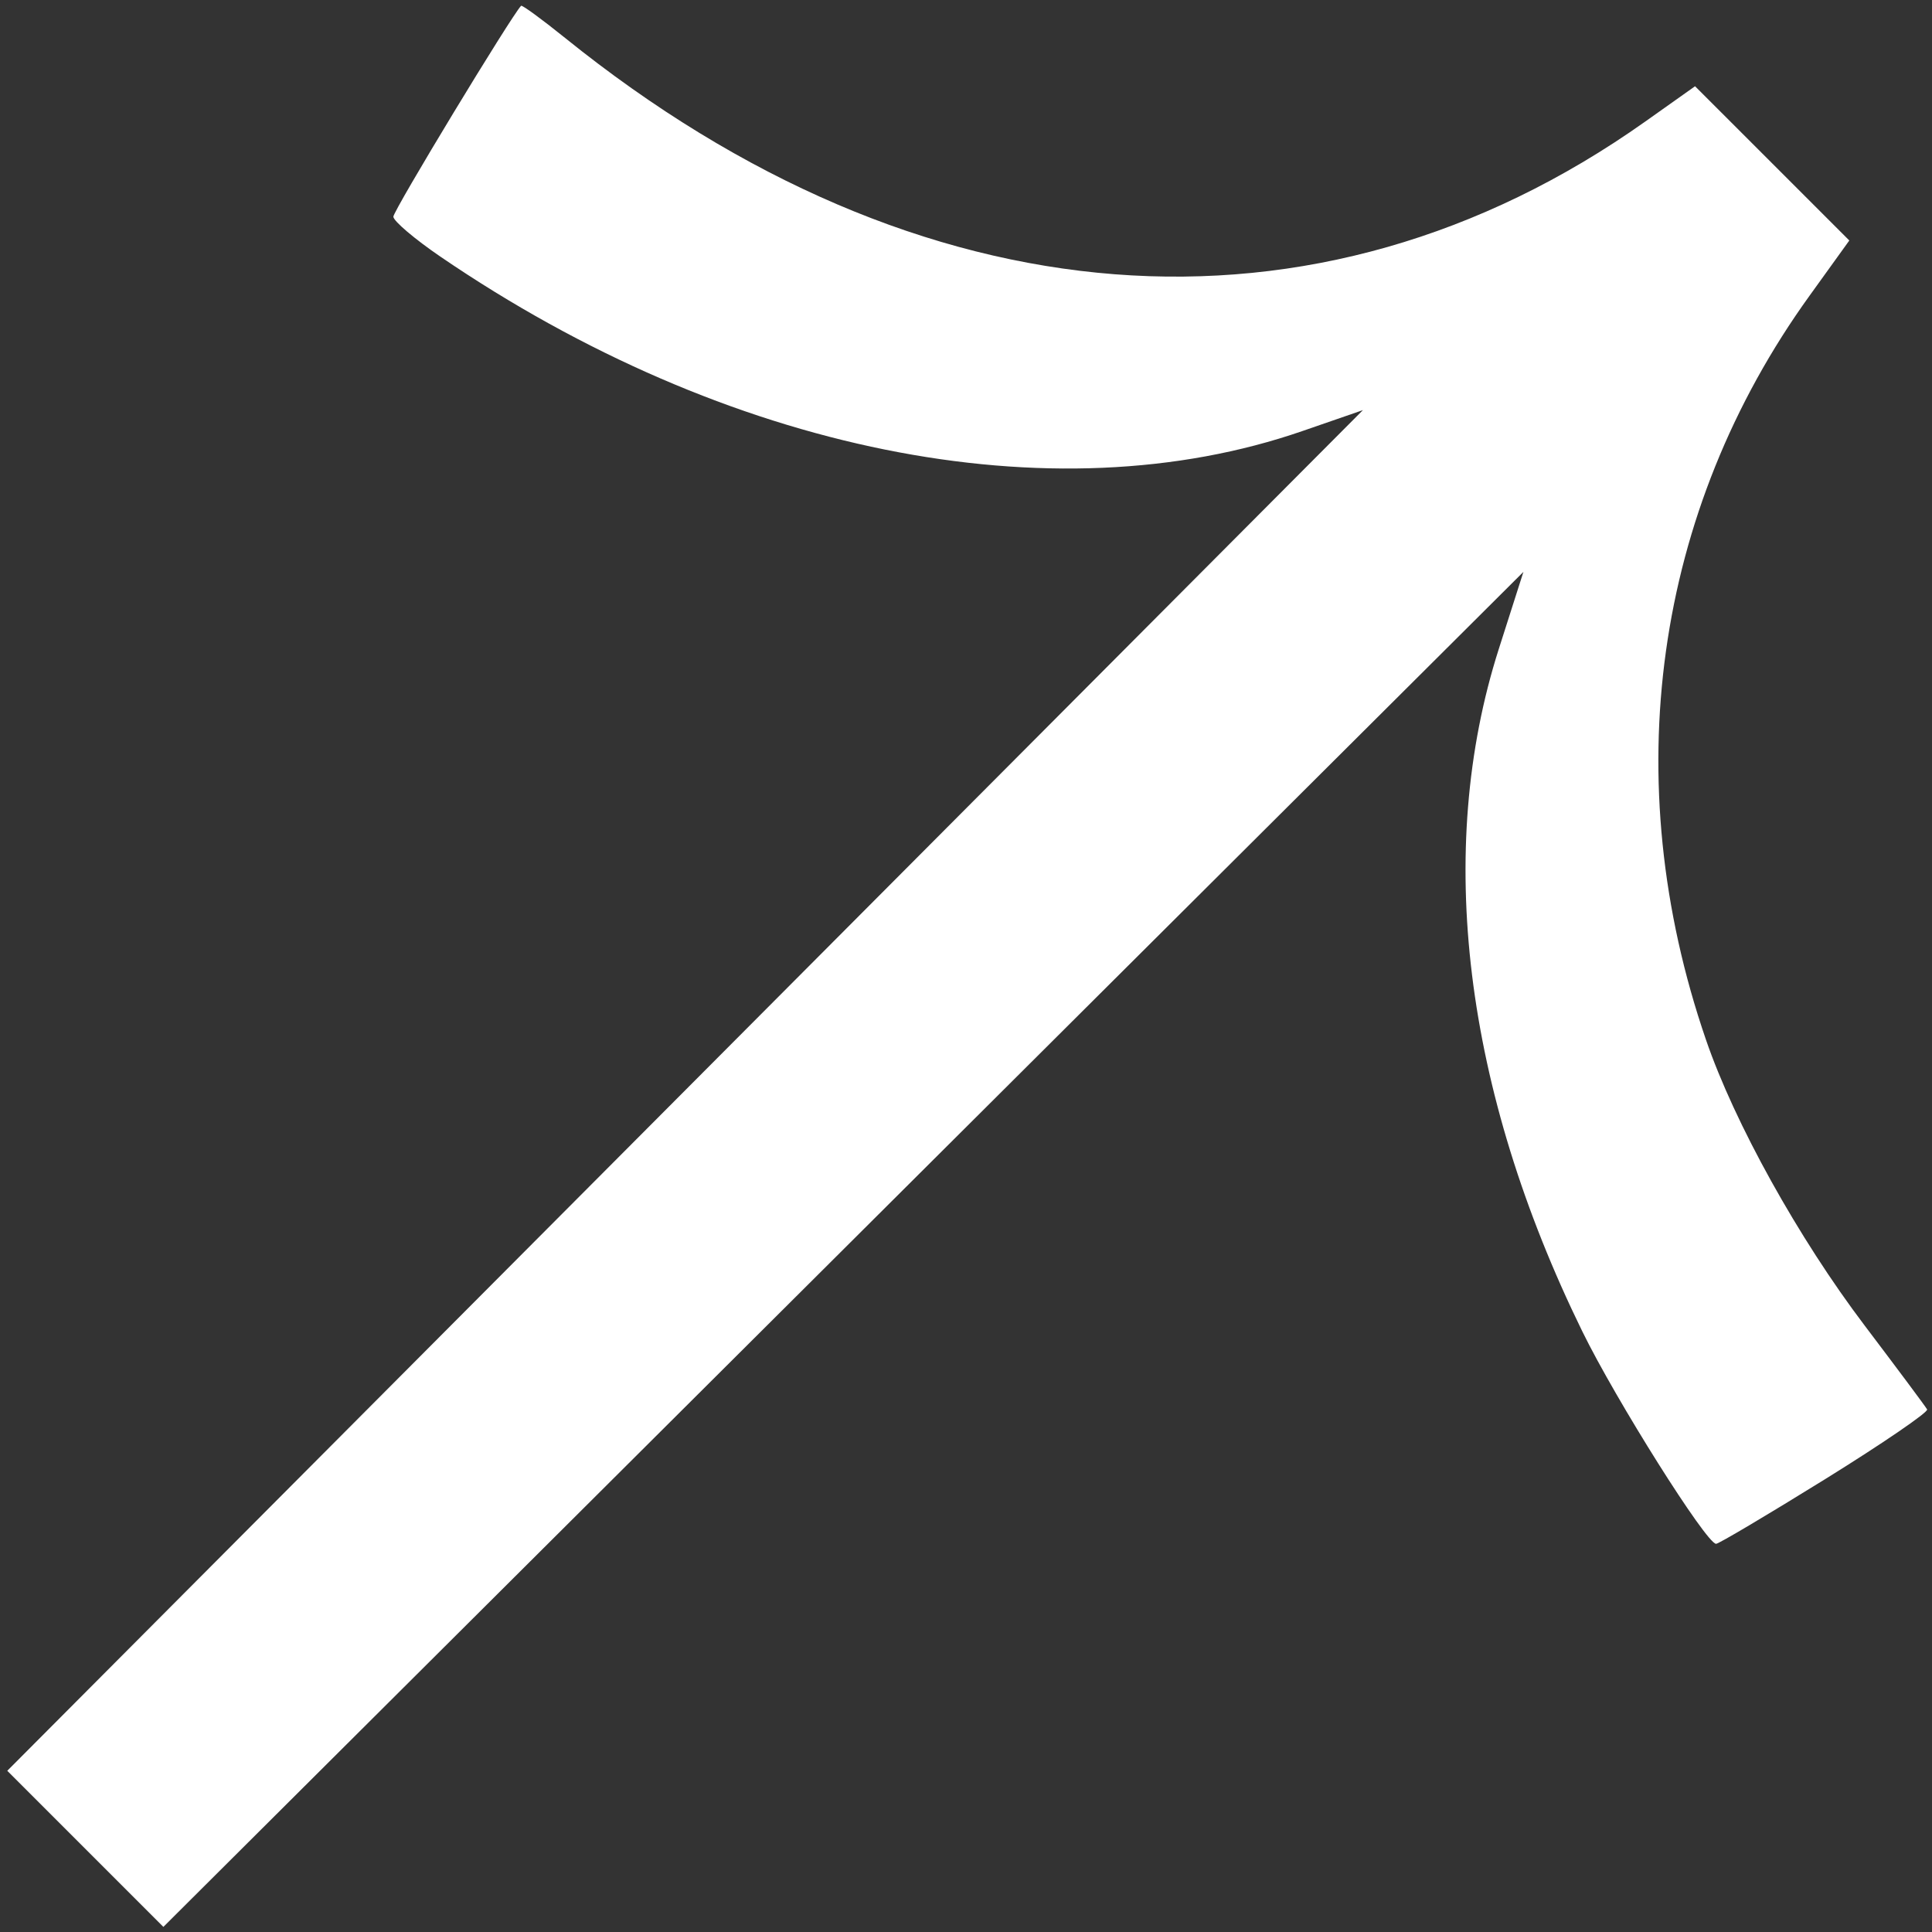
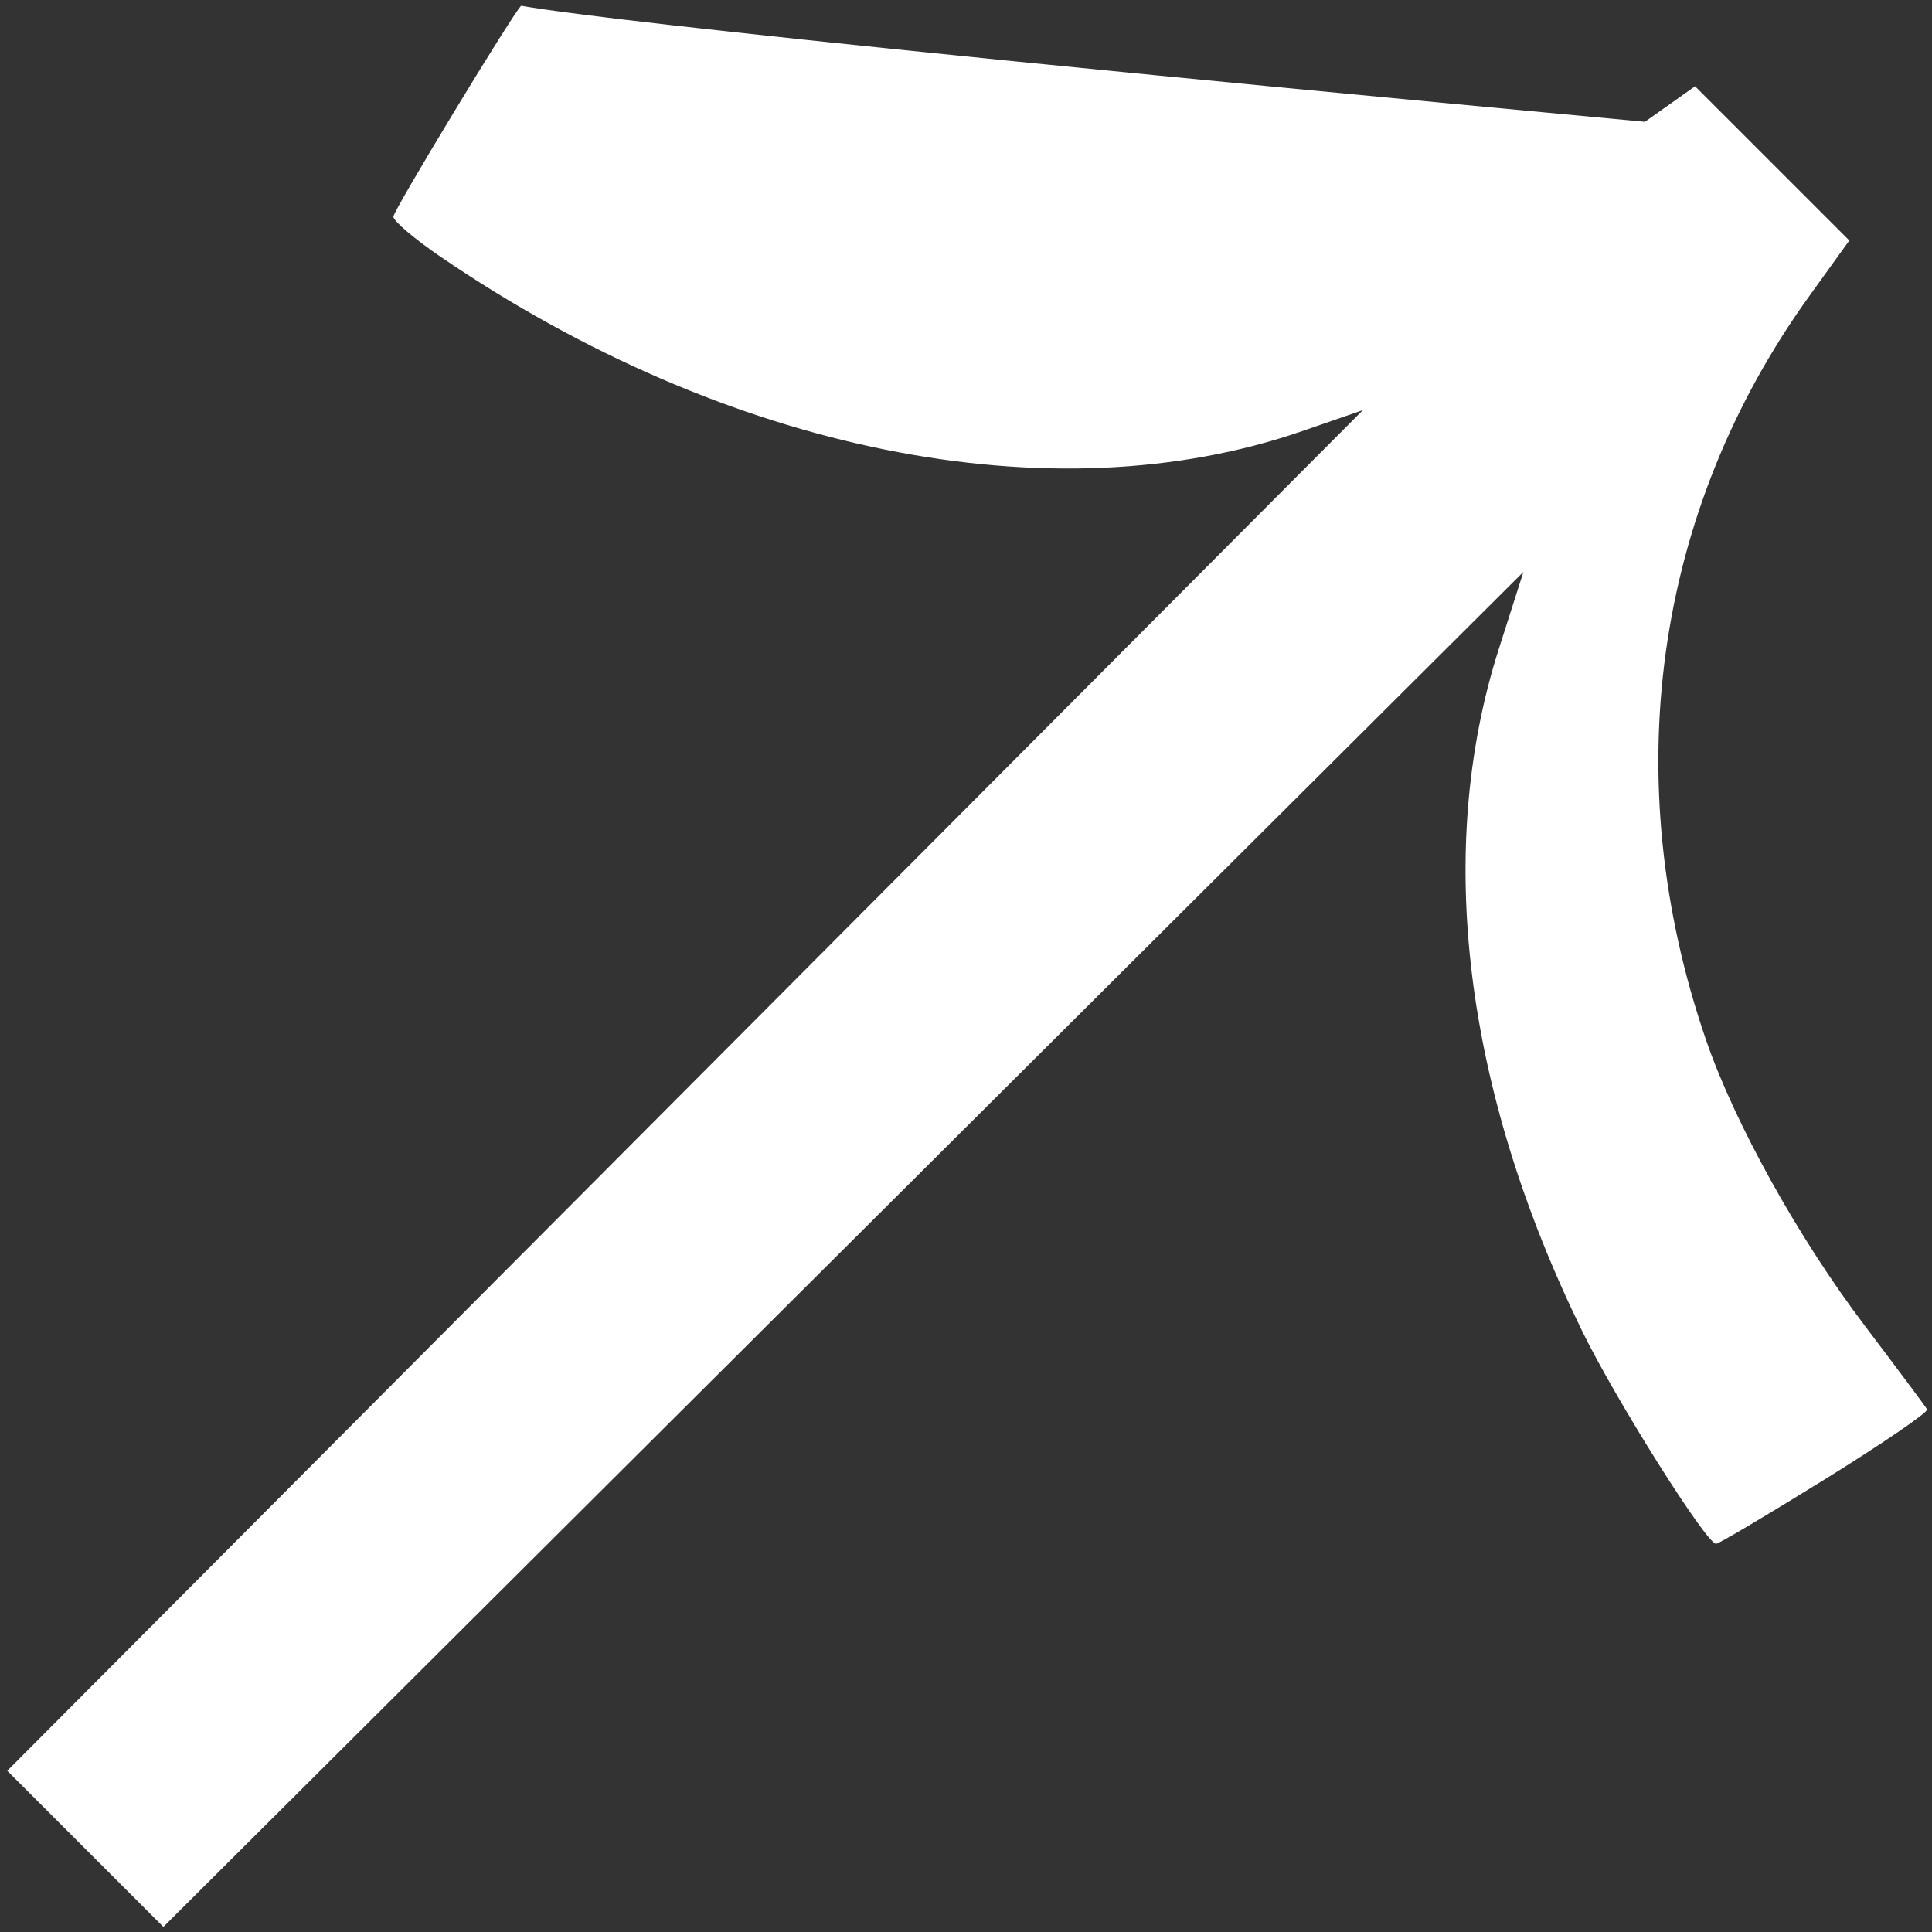
<svg xmlns="http://www.w3.org/2000/svg" width="25" height="25" viewBox="0 0 25 25" fill="none">
  <rect x="0" y="0" width="25" height="25" fill="#333333" stroke="none" />
-   <path d="M22.206 19.977C22.24 19.977 22.875 19.6 23.619 19.139C24.362 18.678 24.955 18.272 24.937 18.238C24.919 18.204 24.555 17.716 24.129 17.153C23.273 16.023 22.445 14.533 22.075 13.454C20.919 10.091 21.404 6.614 23.418 3.823L23.93 3.112L22.932 2.114L21.934 1.116L21.285 1.576C17.032 4.587 11.896 4.188 7.311 0.49C7.012 0.249 6.756 0.062 6.743 0.075C6.621 0.198 5.089 2.726 5.09 2.804C5.091 2.86 5.365 3.093 5.699 3.321C9.401 5.848 13.616 6.7 16.858 5.576L17.636 5.307L6.889 16.093L0.094 22.914L2.114 24.934L8.952 18.121L19.713 7.4L19.393 8.402C18.564 11.002 18.942 14.096 20.474 17.226C20.91 18.118 22.08 19.975 22.206 19.977Z" fill="white" />
+   <path d="M22.206 19.977C22.24 19.977 22.875 19.6 23.619 19.139C24.362 18.678 24.955 18.272 24.937 18.238C24.919 18.204 24.555 17.716 24.129 17.153C23.273 16.023 22.445 14.533 22.075 13.454C20.919 10.091 21.404 6.614 23.418 3.823L23.93 3.112L22.932 2.114L21.934 1.116L21.285 1.576C7.012 0.249 6.756 0.062 6.743 0.075C6.621 0.198 5.089 2.726 5.09 2.804C5.091 2.86 5.365 3.093 5.699 3.321C9.401 5.848 13.616 6.7 16.858 5.576L17.636 5.307L6.889 16.093L0.094 22.914L2.114 24.934L8.952 18.121L19.713 7.4L19.393 8.402C18.564 11.002 18.942 14.096 20.474 17.226C20.91 18.118 22.08 19.975 22.206 19.977Z" fill="white" />
</svg>